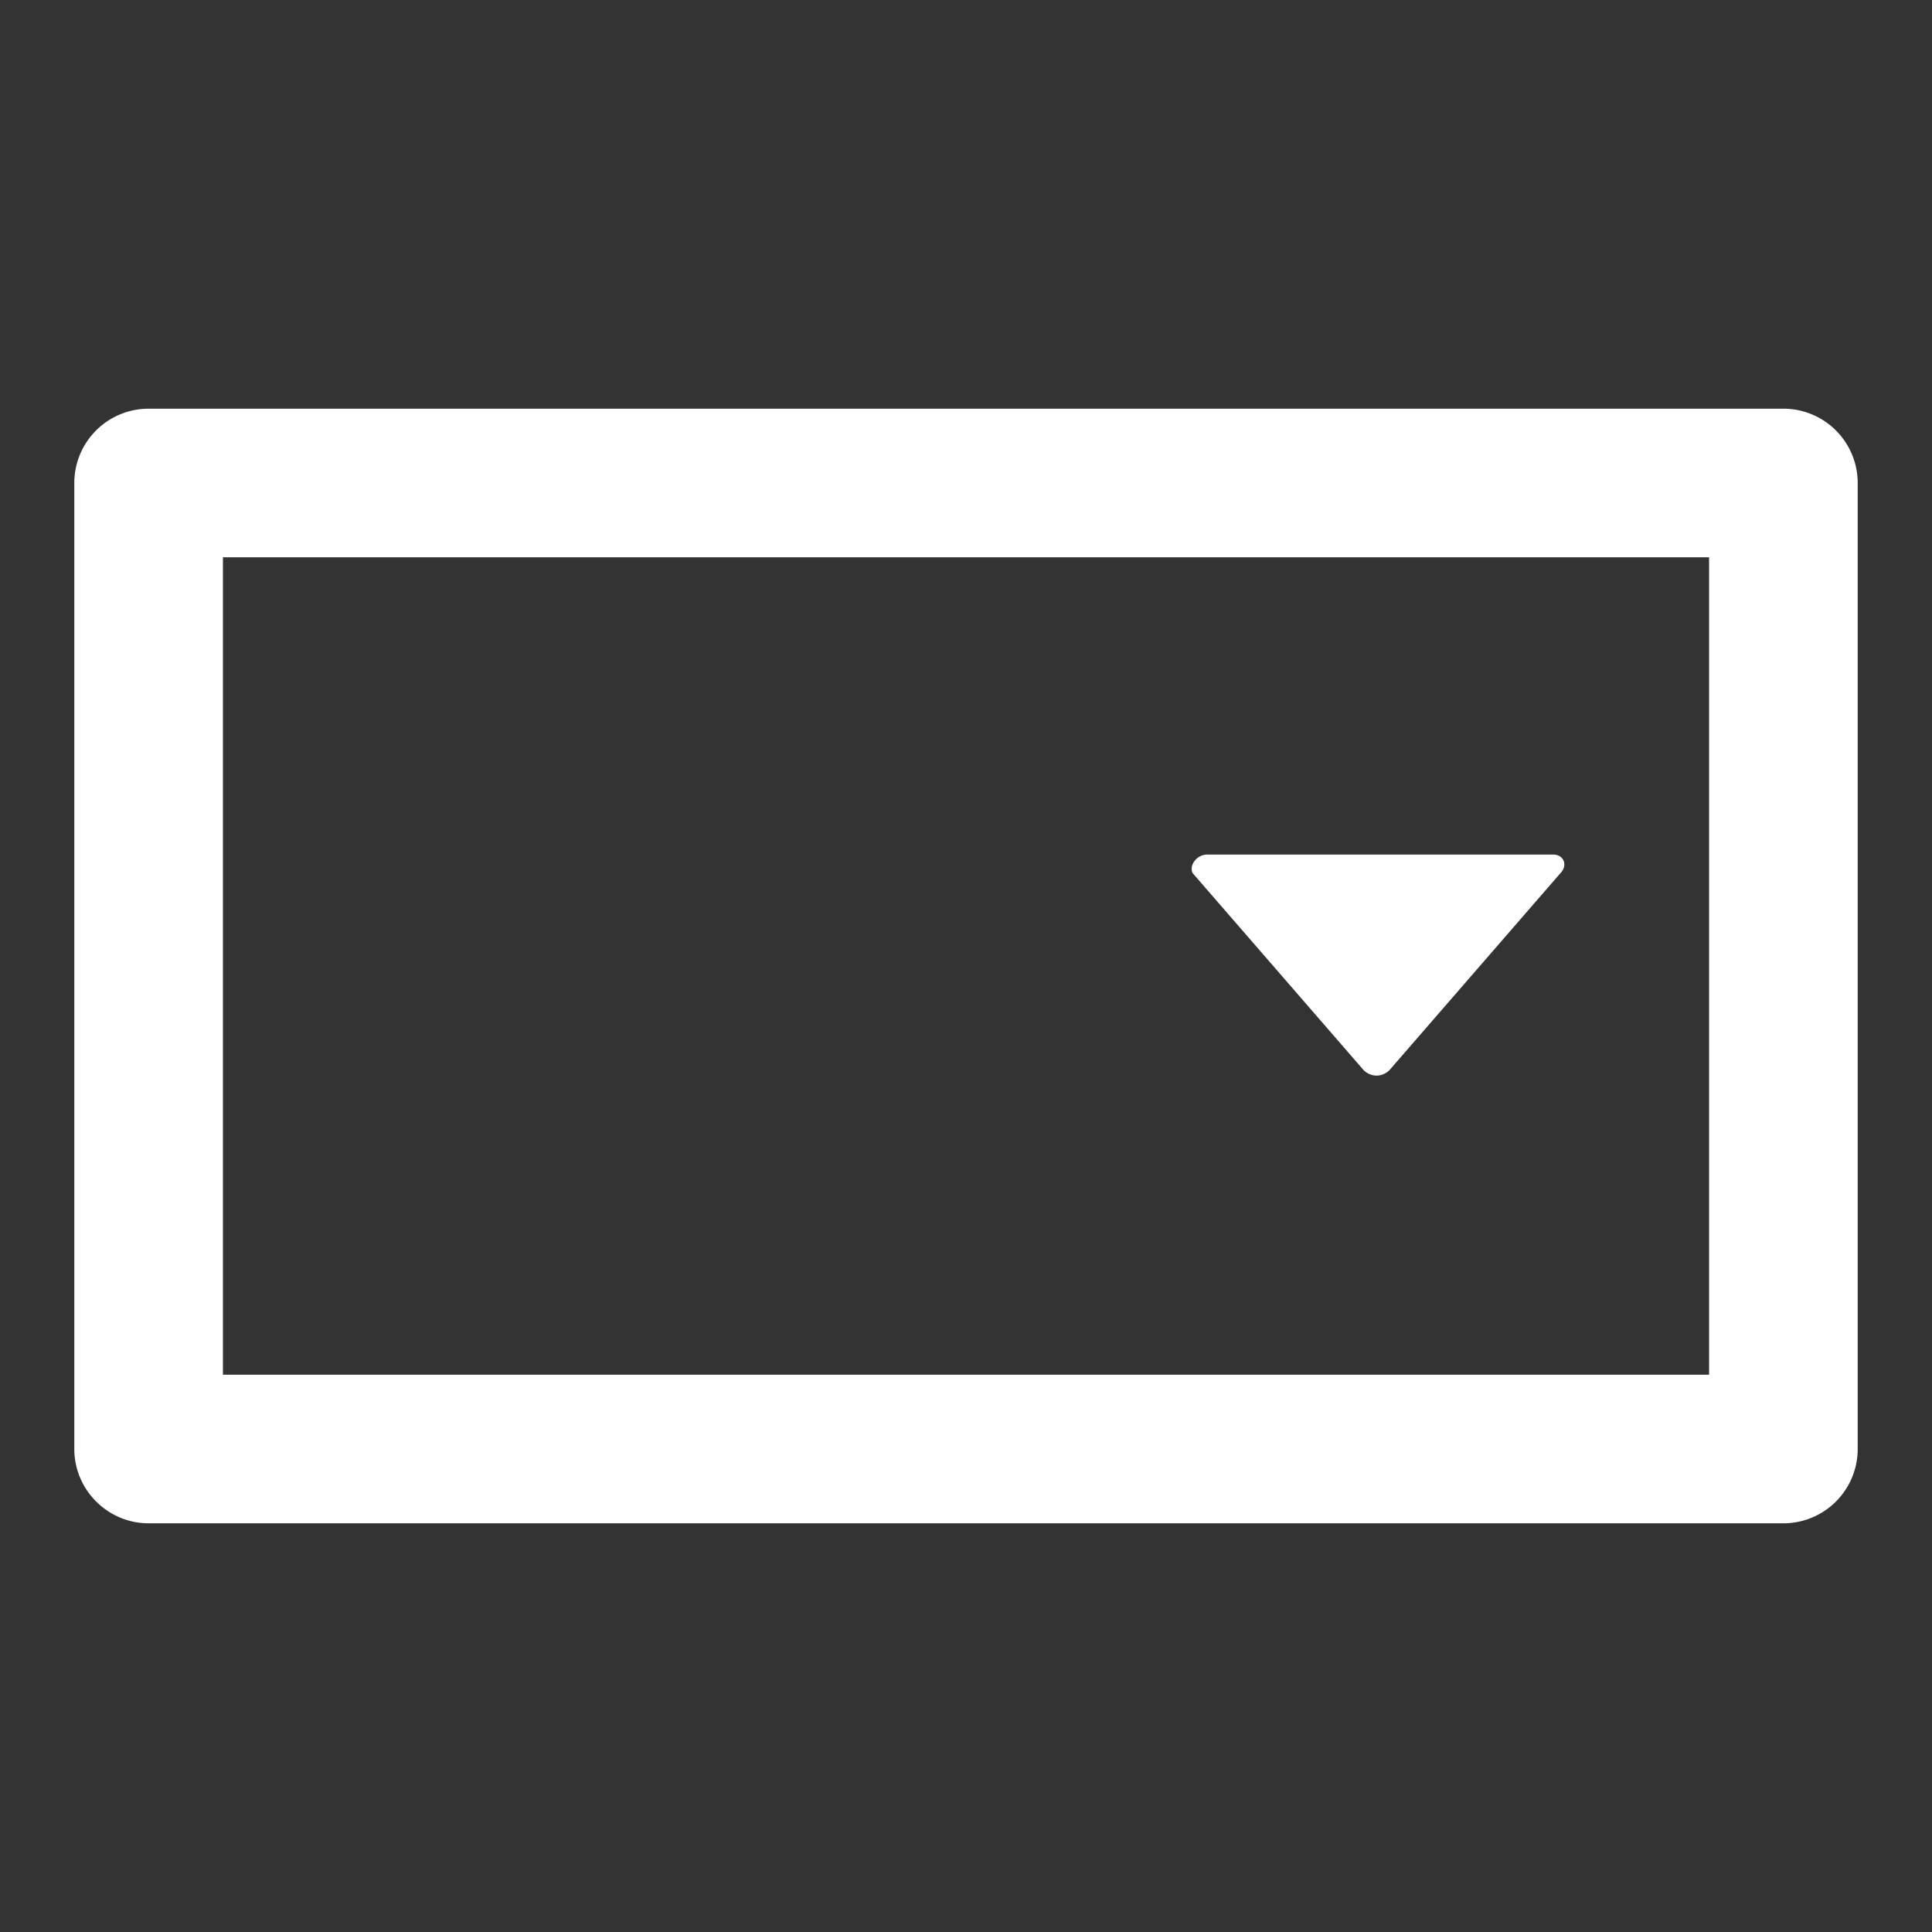
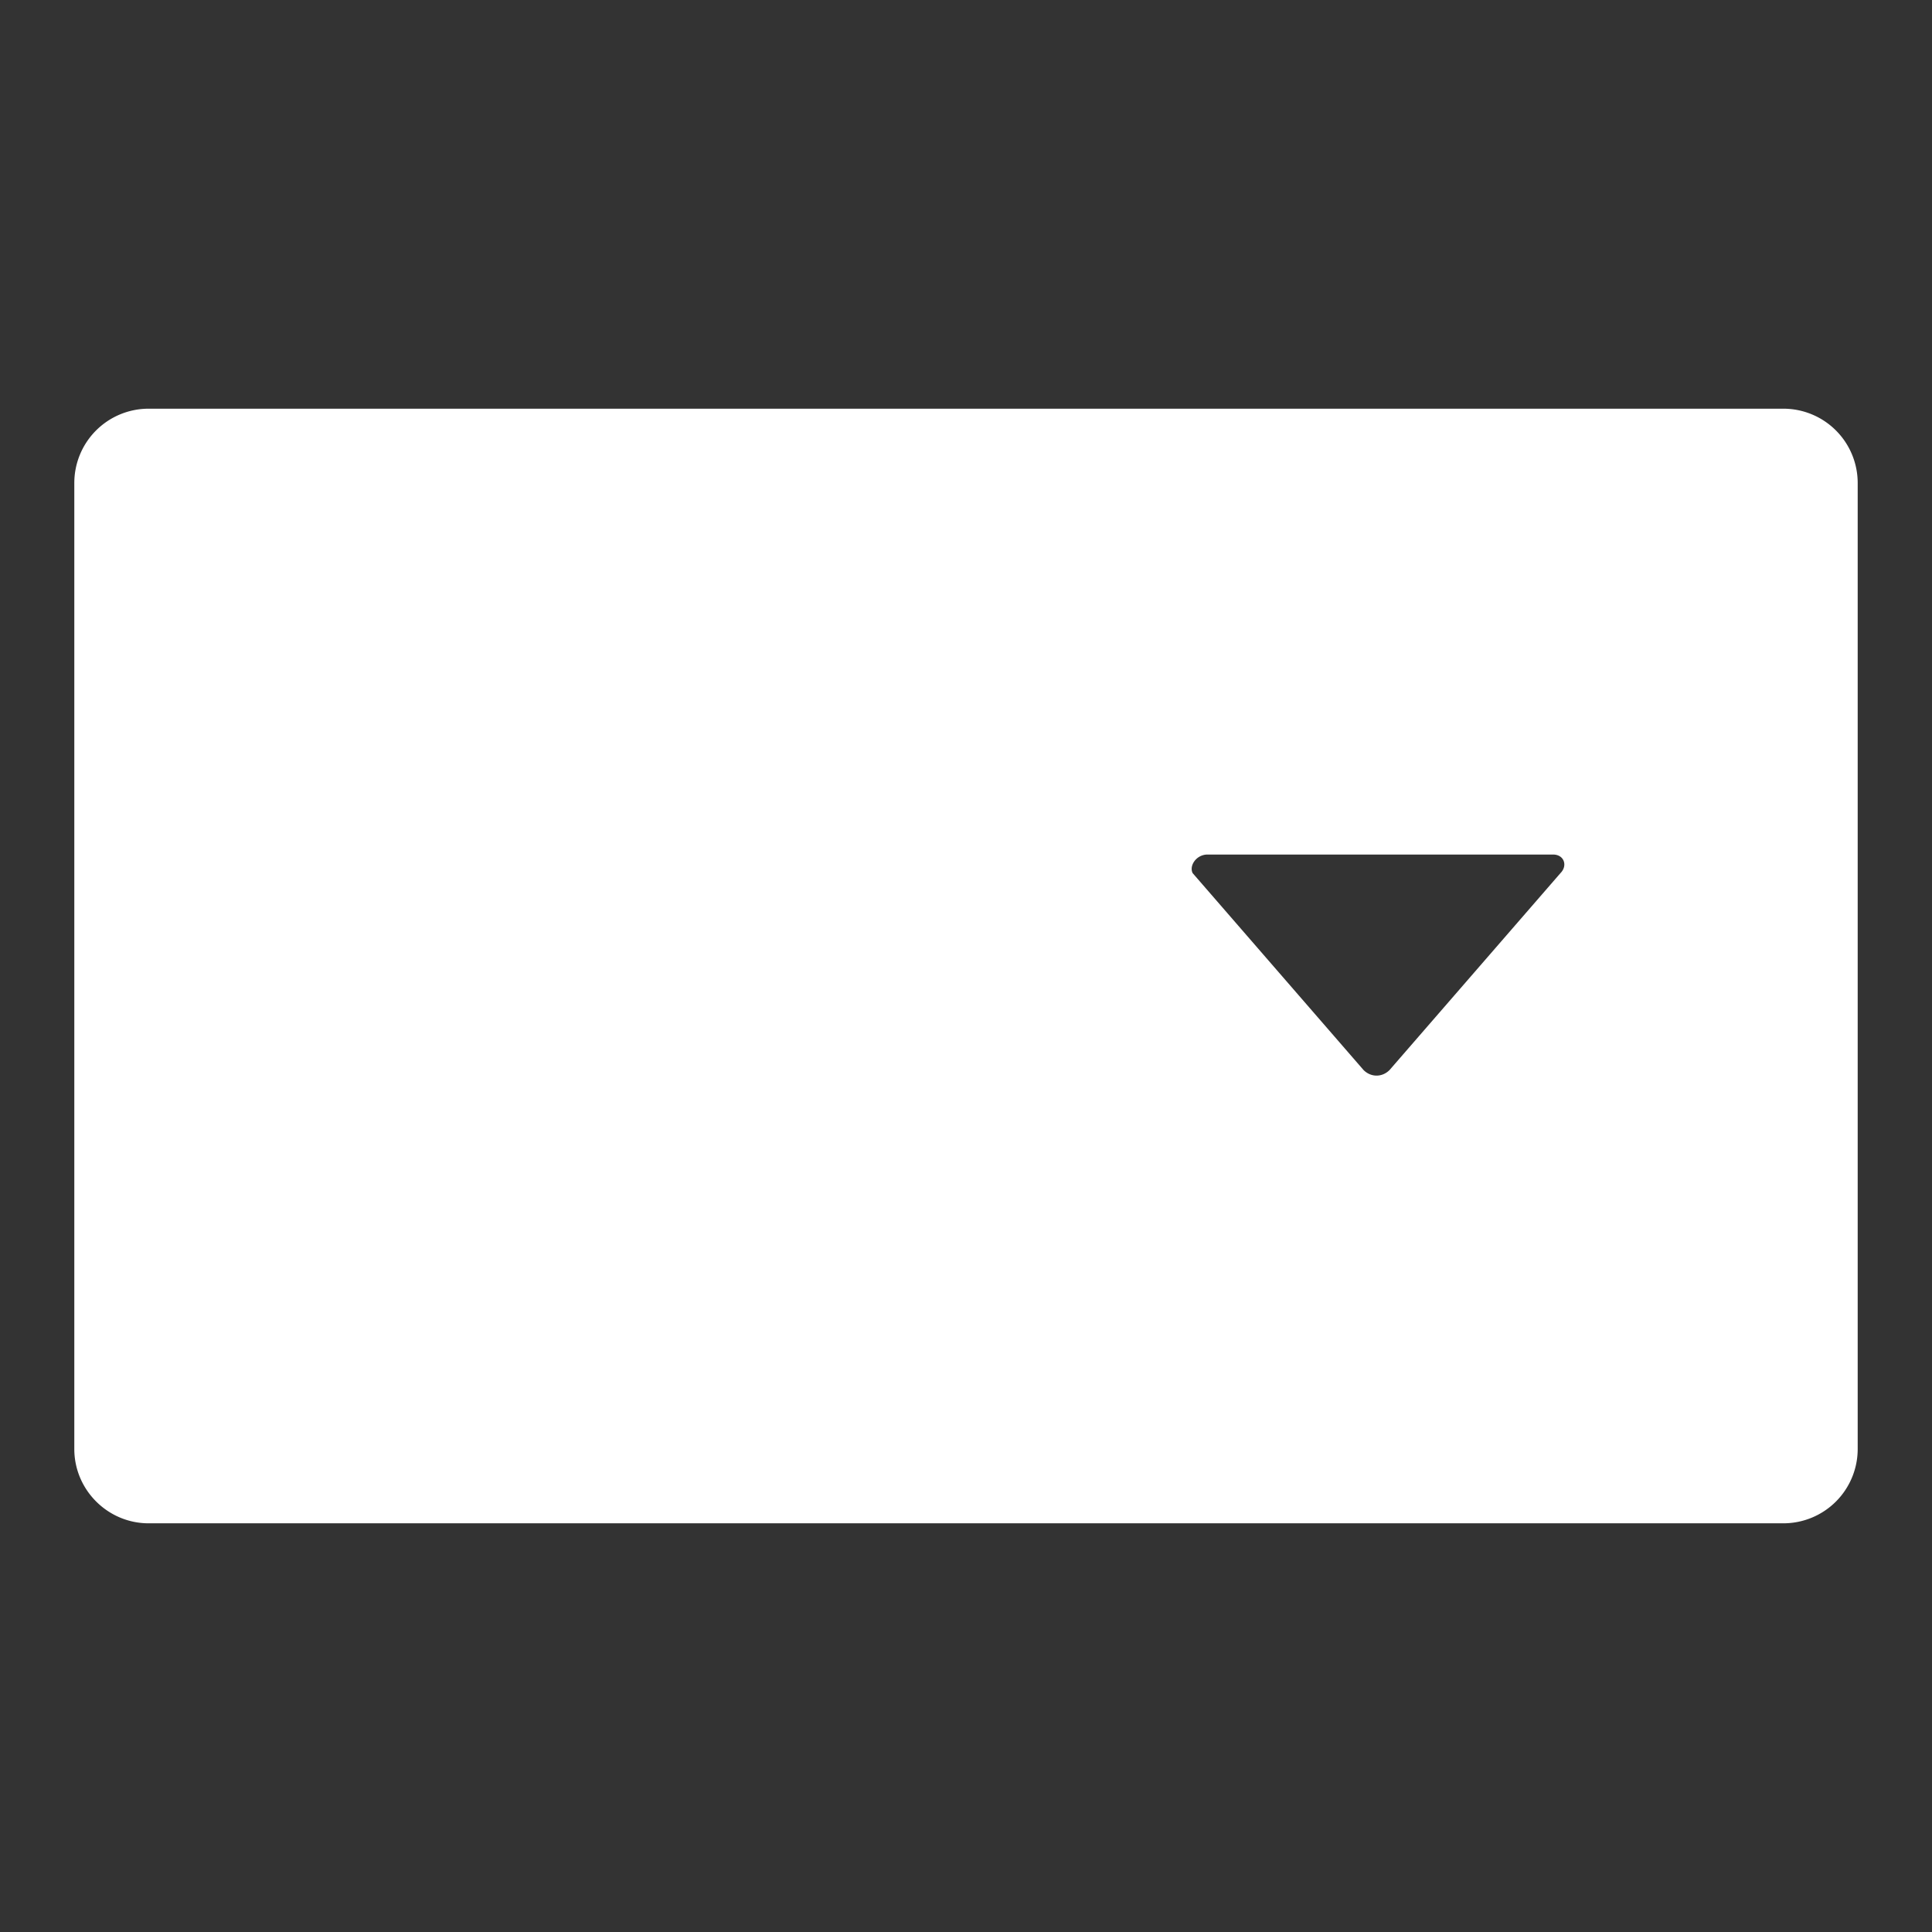
<svg xmlns="http://www.w3.org/2000/svg" height="52" width="52" viewBox="0 0 520 520" fill="#fff">
  <rect x="0" y="0" width="520" height="520" fill="#333333" stroke="none" />
-   <path d="M480 410a20 20 0 0 0 20-20V130a20 20 0 0 0-20-20H40a20 20 0 0 0-20 20v260c0 11 9 20 20 20h440zM60 370V150h400v220H60zm265-140h93c3 0 4 3 2 5l-46 53c-2 2-5 2-7 0l-46-53c-1-2 1-5 4-5z" />
+   <path d="M480 410a20 20 0 0 0 20-20V130a20 20 0 0 0-20-20H40a20 20 0 0 0-20 20v260c0 11 9 20 20 20h440zM60 370V150h400H60zm265-140h93c3 0 4 3 2 5l-46 53c-2 2-5 2-7 0l-46-53c-1-2 1-5 4-5z" />
</svg>